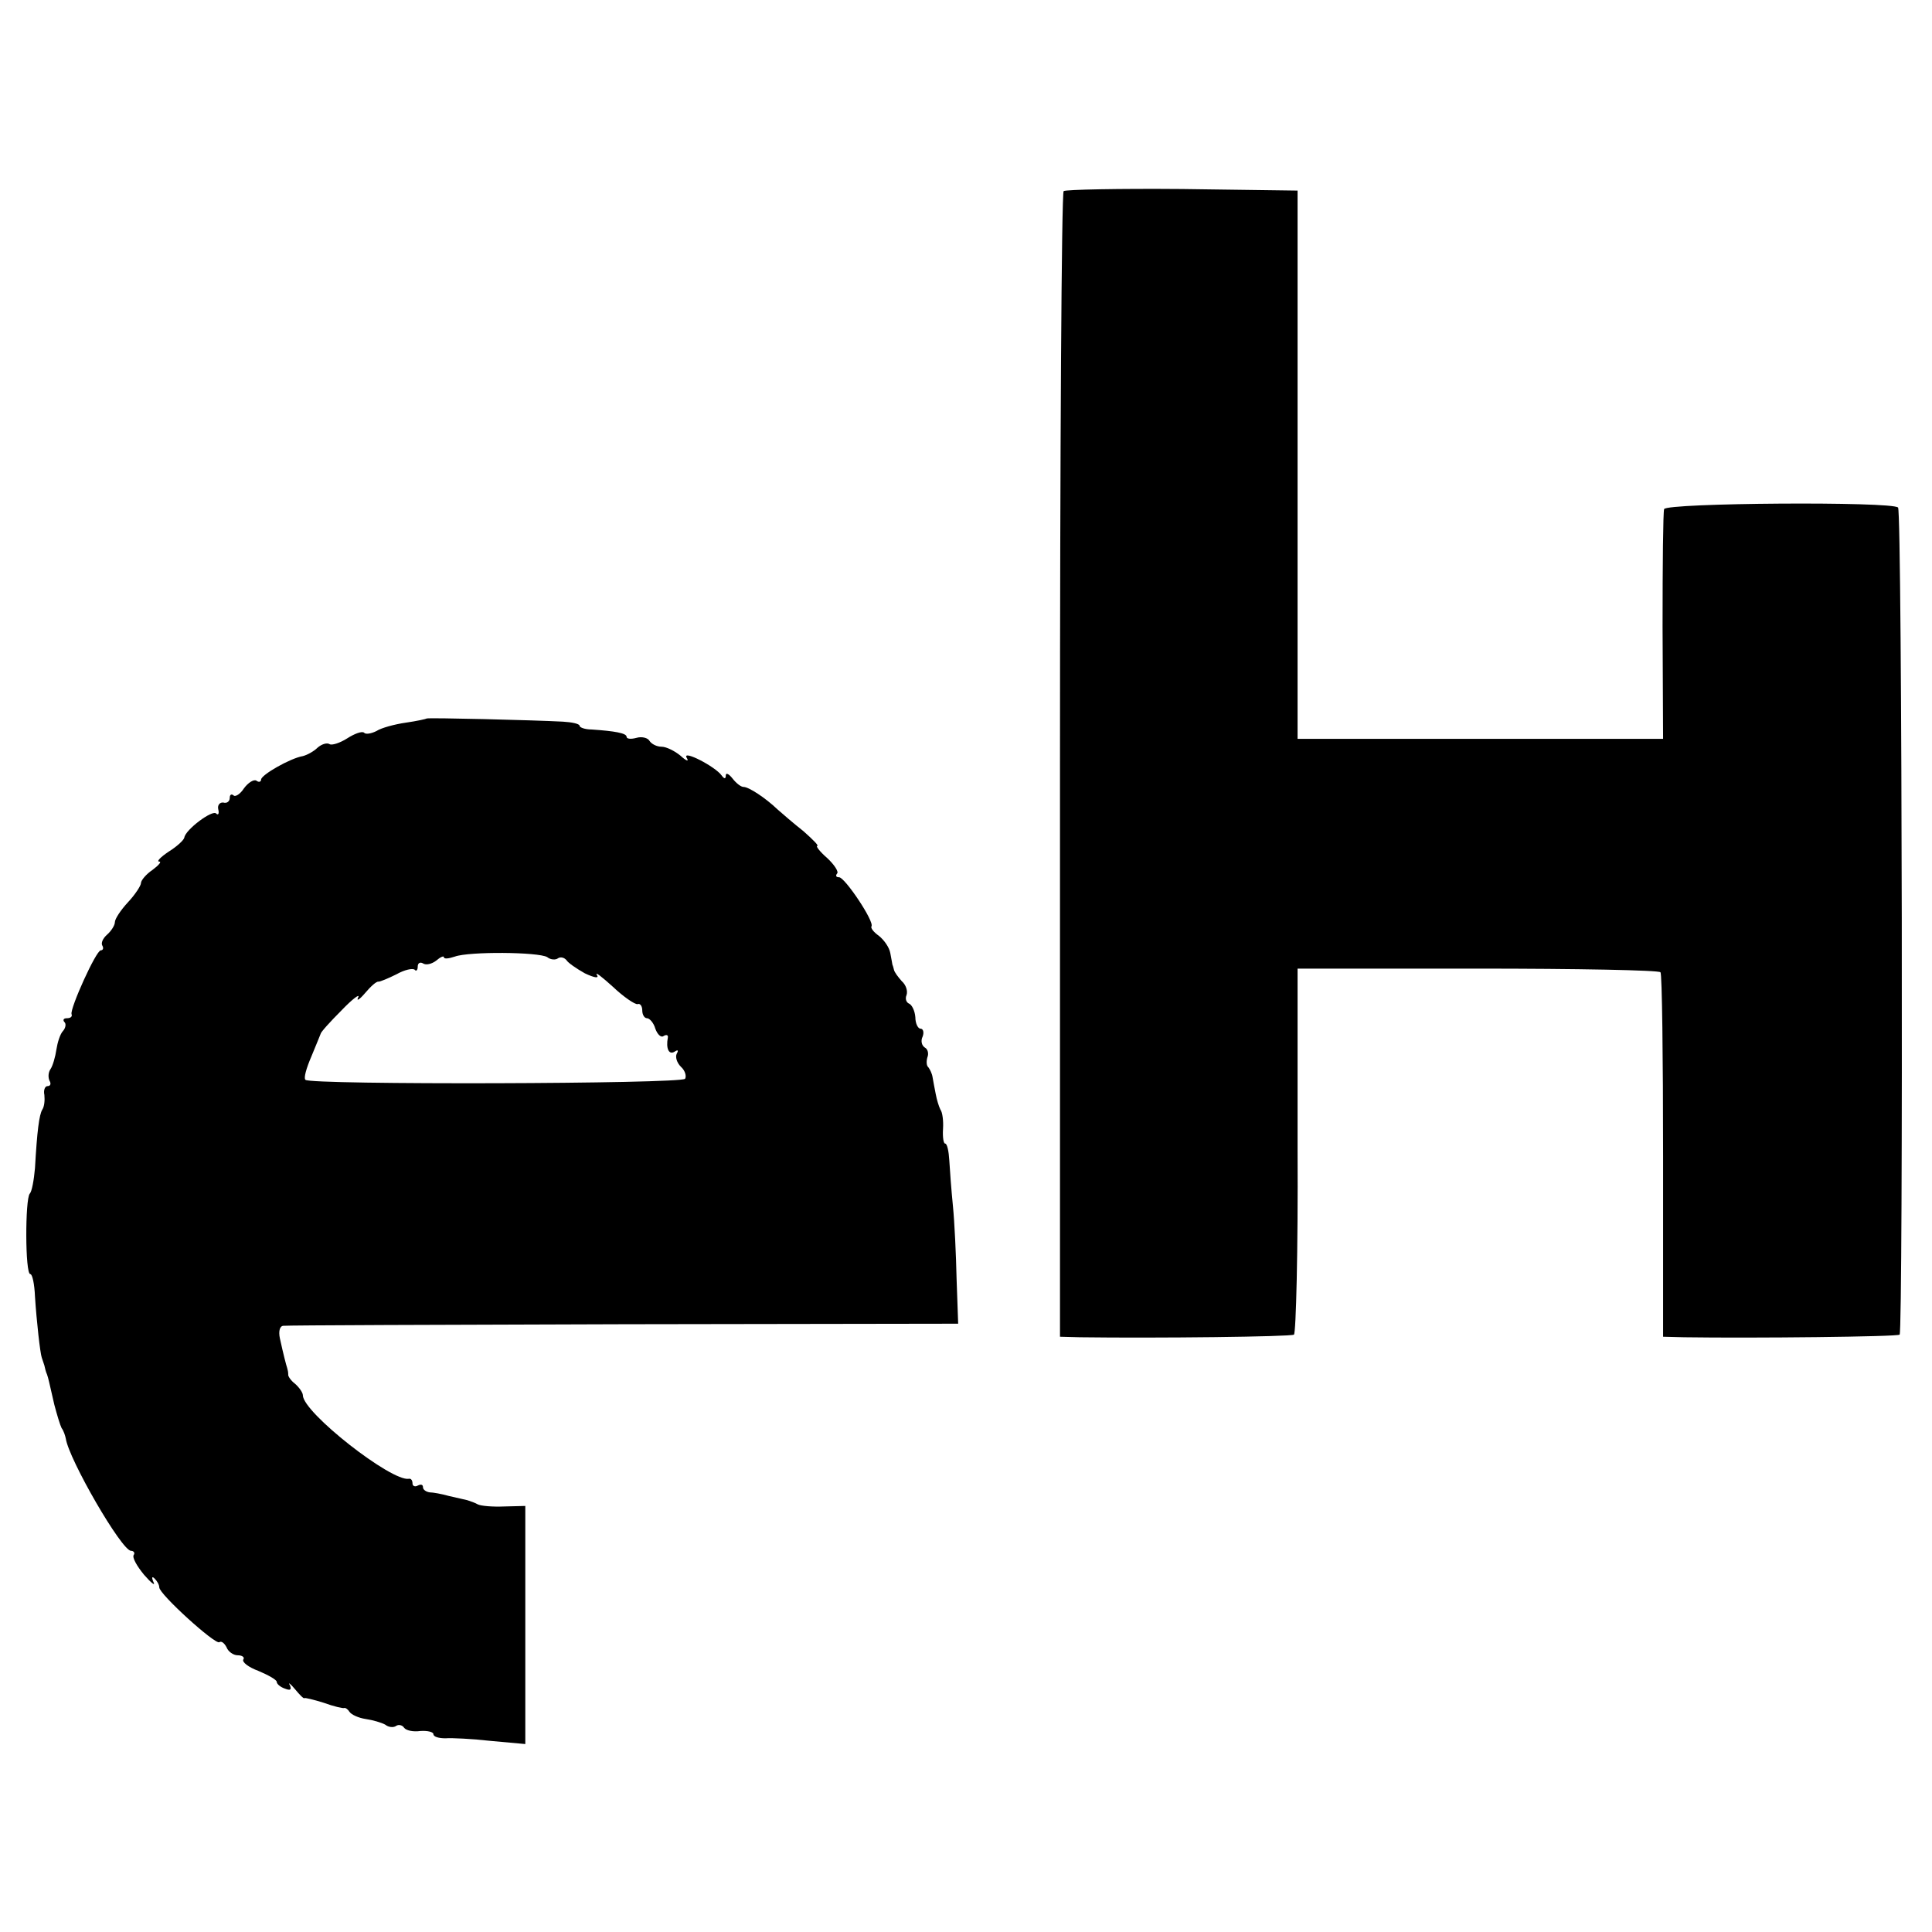
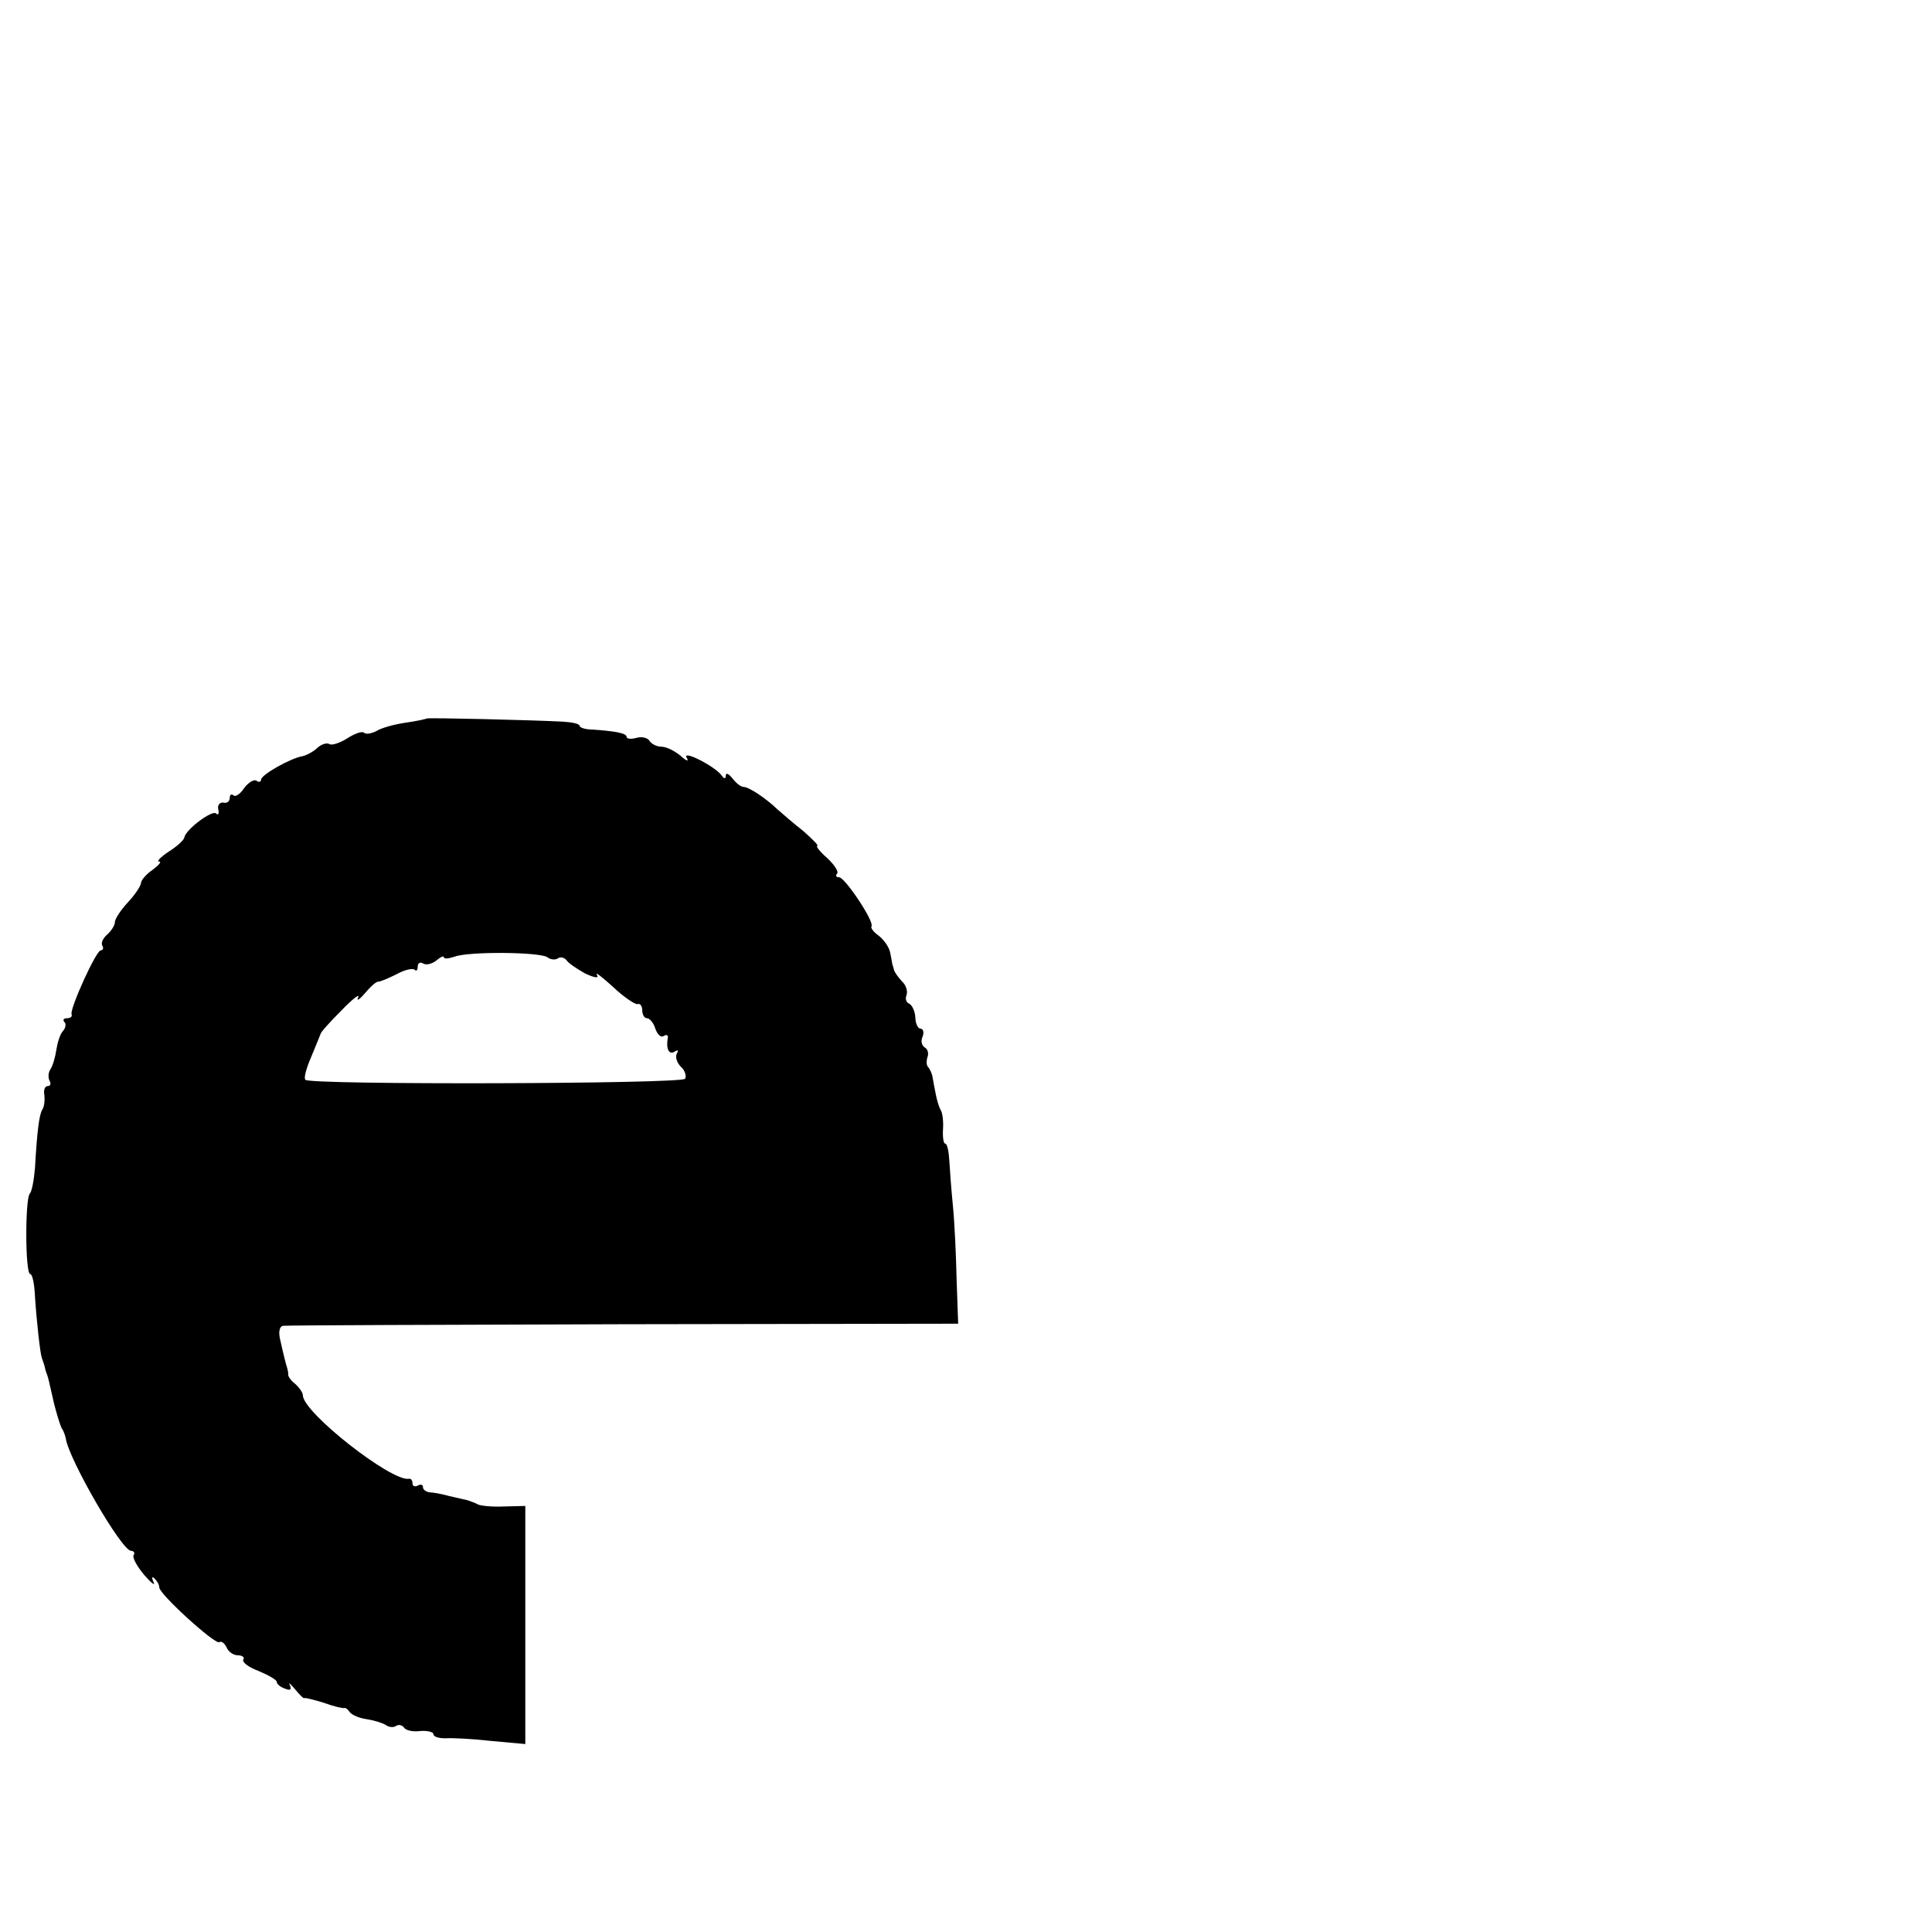
<svg xmlns="http://www.w3.org/2000/svg" version="1.0" width="370pt" height="370pt" viewBox="0 0 370 370" preserveAspectRatio="xMidYMid meet">
  <g transform="translate(0,370) scale(0.1,-0.1)" fill="#000000" stroke="none">
-     <path d="M2037 3334 c-4 -4 -7 -499 -7 -1101 l0 -1093 38 -1 c148 -2 404 1 410 5 4 2 8 161 7 353 l0 348 345 0 c190 0 347 -3 350 -7 3 -3 5 -162 5 -352 l0 -346 40 -1 c133 -2 409 1 413 5 7 8 5 1576 -3 1584 -11 12 -444 9 -448 -3 -2 -5 -3 -107 -3 -225 l1 -215 -350 0 -350 0 0 525 0 525 -221 3 c-121 1 -223 -1 -227 -4z" />
    <path d="M817 2324 c-1 -1 -19 -5 -40 -8 -21 -3 -47 -10 -56 -16 -10 -5 -21 -7 -24 -3 -4 3 -18 -2 -32 -11 -14 -9 -30 -14 -34 -11 -5 3 -15 0 -23 -7 -7 -7 -20 -14 -28 -16 -24 -4 -80 -36 -80 -45 0 -4 -4 -6 -9 -2 -5 3 -16 -4 -24 -15 -7 -11 -17 -17 -20 -13 -4 3 -7 1 -7 -5 0 -7 -6 -11 -12 -9 -7 1 -12 -5 -10 -13 2 -8 0 -12 -4 -8 -7 8 -59 -31 -61 -46 -1 -5 -14 -17 -30 -27 -15 -10 -24 -19 -18 -19 5 0 -1 -7 -13 -16 -12 -8 -22 -20 -22 -25 0 -5 -11 -22 -25 -37 -14 -15 -25 -32 -25 -38 0 -6 -7 -17 -15 -24 -8 -7 -12 -16 -9 -21 3 -5 1 -9 -3 -9 -9 0 -59 -111 -56 -122 2 -5 -2 -8 -9 -8 -6 0 -8 -3 -5 -7 4 -3 3 -11 -2 -17 -6 -6 -11 -23 -13 -36 -2 -14 -7 -31 -11 -37 -5 -7 -5 -17 -2 -23 3 -5 2 -10 -4 -10 -5 0 -8 -8 -6 -17 1 -10 0 -22 -4 -28 -6 -10 -10 -41 -14 -112 -2 -23 -6 -45 -10 -49 -9 -10 -9 -154 1 -154 4 0 8 -19 9 -43 3 -47 10 -109 13 -117 1 -3 3 -9 5 -15 1 -5 3 -13 5 -17 3 -9 3 -10 14 -58 5 -19 11 -39 14 -45 4 -5 7 -15 8 -20 6 -40 107 -215 125 -215 5 0 8 -4 5 -8 -3 -5 6 -21 20 -38 14 -16 22 -22 18 -14 -4 9 -3 12 2 7 5 -5 9 -12 9 -17 0 -13 107 -110 115 -105 4 3 10 -2 14 -10 3 -8 13 -15 21 -15 9 0 14 -4 11 -8 -3 -5 10 -15 29 -22 19 -8 35 -17 35 -21 0 -4 7 -10 16 -13 10 -4 13 -2 9 7 -4 6 1 3 10 -8 9 -11 17 -19 18 -17 1 1 18 -3 37 -9 19 -7 37 -11 39 -10 2 1 7 -2 10 -7 4 -6 18 -12 31 -14 14 -2 31 -7 38 -11 6 -5 16 -6 21 -2 5 3 12 1 15 -4 4 -5 17 -8 31 -6 14 1 25 -2 25 -6 0 -5 10 -8 23 -8 12 1 51 -1 87 -5 l66 -6 0 228 0 228 -40 -1 c-23 -1 -45 1 -51 4 -5 3 -14 6 -20 8 -5 1 -21 5 -35 8 -14 4 -31 7 -37 7 -7 1 -13 5 -13 10 0 5 -4 6 -10 3 -5 -3 -10 -1 -10 4 0 6 -3 10 -7 9 -33 -6 -203 127 -203 160 0 5 -7 15 -15 22 -8 6 -14 15 -13 18 0 4 -1 9 -2 12 -2 6 -7 25 -14 57 -3 14 0 24 7 24 7 1 300 2 652 3 l640 1 -3 85 c-1 47 -4 110 -7 140 -3 30 -6 70 -7 88 -1 17 -4 32 -8 32 -3 0 -5 12 -4 28 1 15 -1 32 -5 37 -3 6 -7 19 -9 30 -2 11 -5 25 -6 32 -1 7 -5 15 -8 19 -4 3 -4 12 -2 19 3 7 1 16 -5 19 -6 4 -8 13 -4 21 3 8 1 15 -4 15 -5 0 -10 10 -10 22 -1 13 -7 24 -12 26 -5 2 -8 9 -5 16 3 8 -1 20 -9 27 -7 8 -14 17 -15 22 -1 4 -2 8 -3 10 0 1 -2 11 -4 22 -2 11 -12 25 -22 33 -10 7 -16 15 -14 18 6 9 -51 94 -62 94 -6 0 -7 3 -4 7 4 3 -5 17 -19 30 -14 12 -22 23 -19 23 4 0 -8 12 -26 28 -19 15 -41 34 -50 42 -23 22 -55 43 -65 43 -5 0 -14 7 -21 16 -7 9 -13 12 -13 6 0 -7 -3 -7 -8 0 -12 17 -76 50 -67 34 5 -8 0 -7 -12 4 -11 9 -27 17 -36 17 -9 0 -19 5 -23 11 -3 6 -15 9 -25 6 -11 -3 -19 -2 -19 2 0 7 -23 11 -67 14 -13 0 -23 4 -23 7 0 4 -15 7 -32 8 -56 3 -259 8 -261 6z m231 -457 c6 -5 16 -6 21 -2 5 3 12 1 16 -4 3 -5 19 -16 35 -25 19 -9 28 -10 23 -3 -4 7 10 -4 31 -23 20 -19 42 -34 47 -33 5 2 9 -4 9 -12 0 -8 4 -15 9 -15 5 0 13 -9 16 -20 4 -11 11 -18 16 -14 5 3 9 2 8 -3 -4 -21 2 -34 13 -27 6 4 8 3 4 -4 -3 -6 0 -17 8 -25 8 -7 11 -18 8 -23 -8 -10 -718 -12 -727 -2 -4 3 2 23 11 44 9 22 17 41 18 44 0 3 18 23 40 45 21 22 36 33 32 25 -4 -8 2 -5 13 8 11 13 22 23 26 22 3 0 18 6 34 14 16 9 31 12 35 9 3 -4 6 -1 6 6 0 7 5 9 10 6 6 -4 17 -1 25 5 8 7 15 10 15 7 0 -4 9 -3 21 1 27 10 160 9 177 -1z" />
  </g>
</svg>